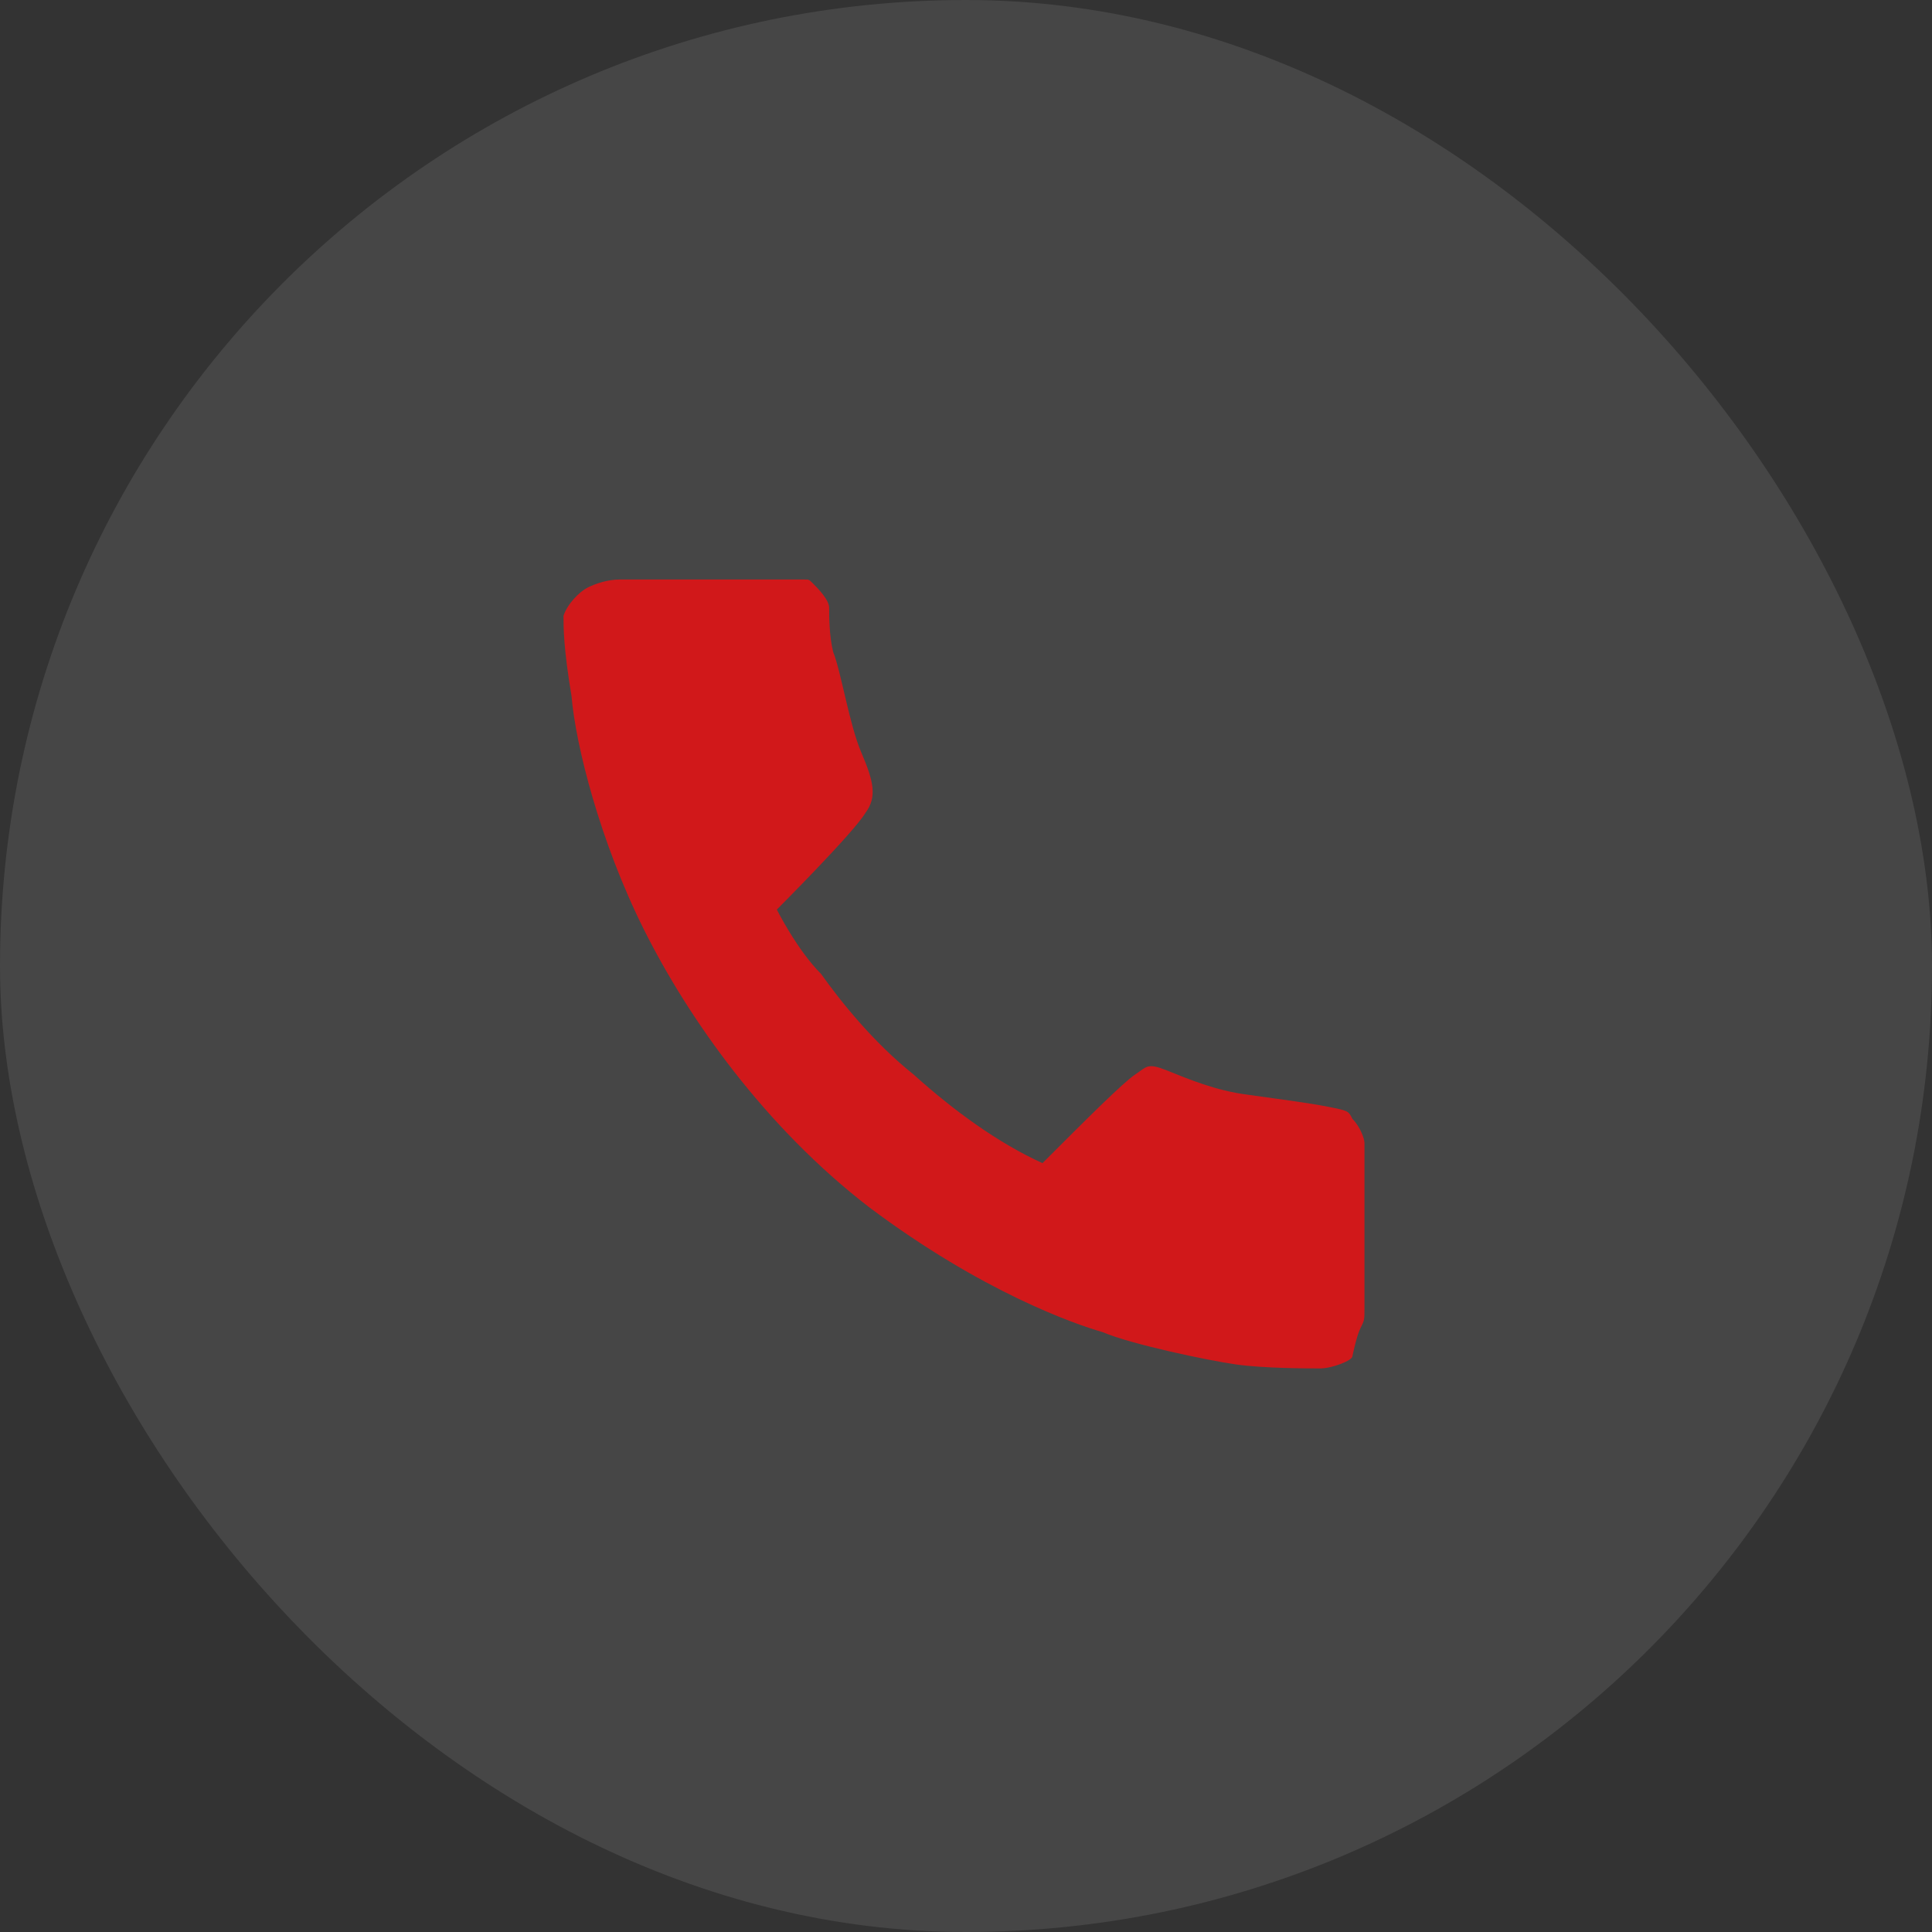
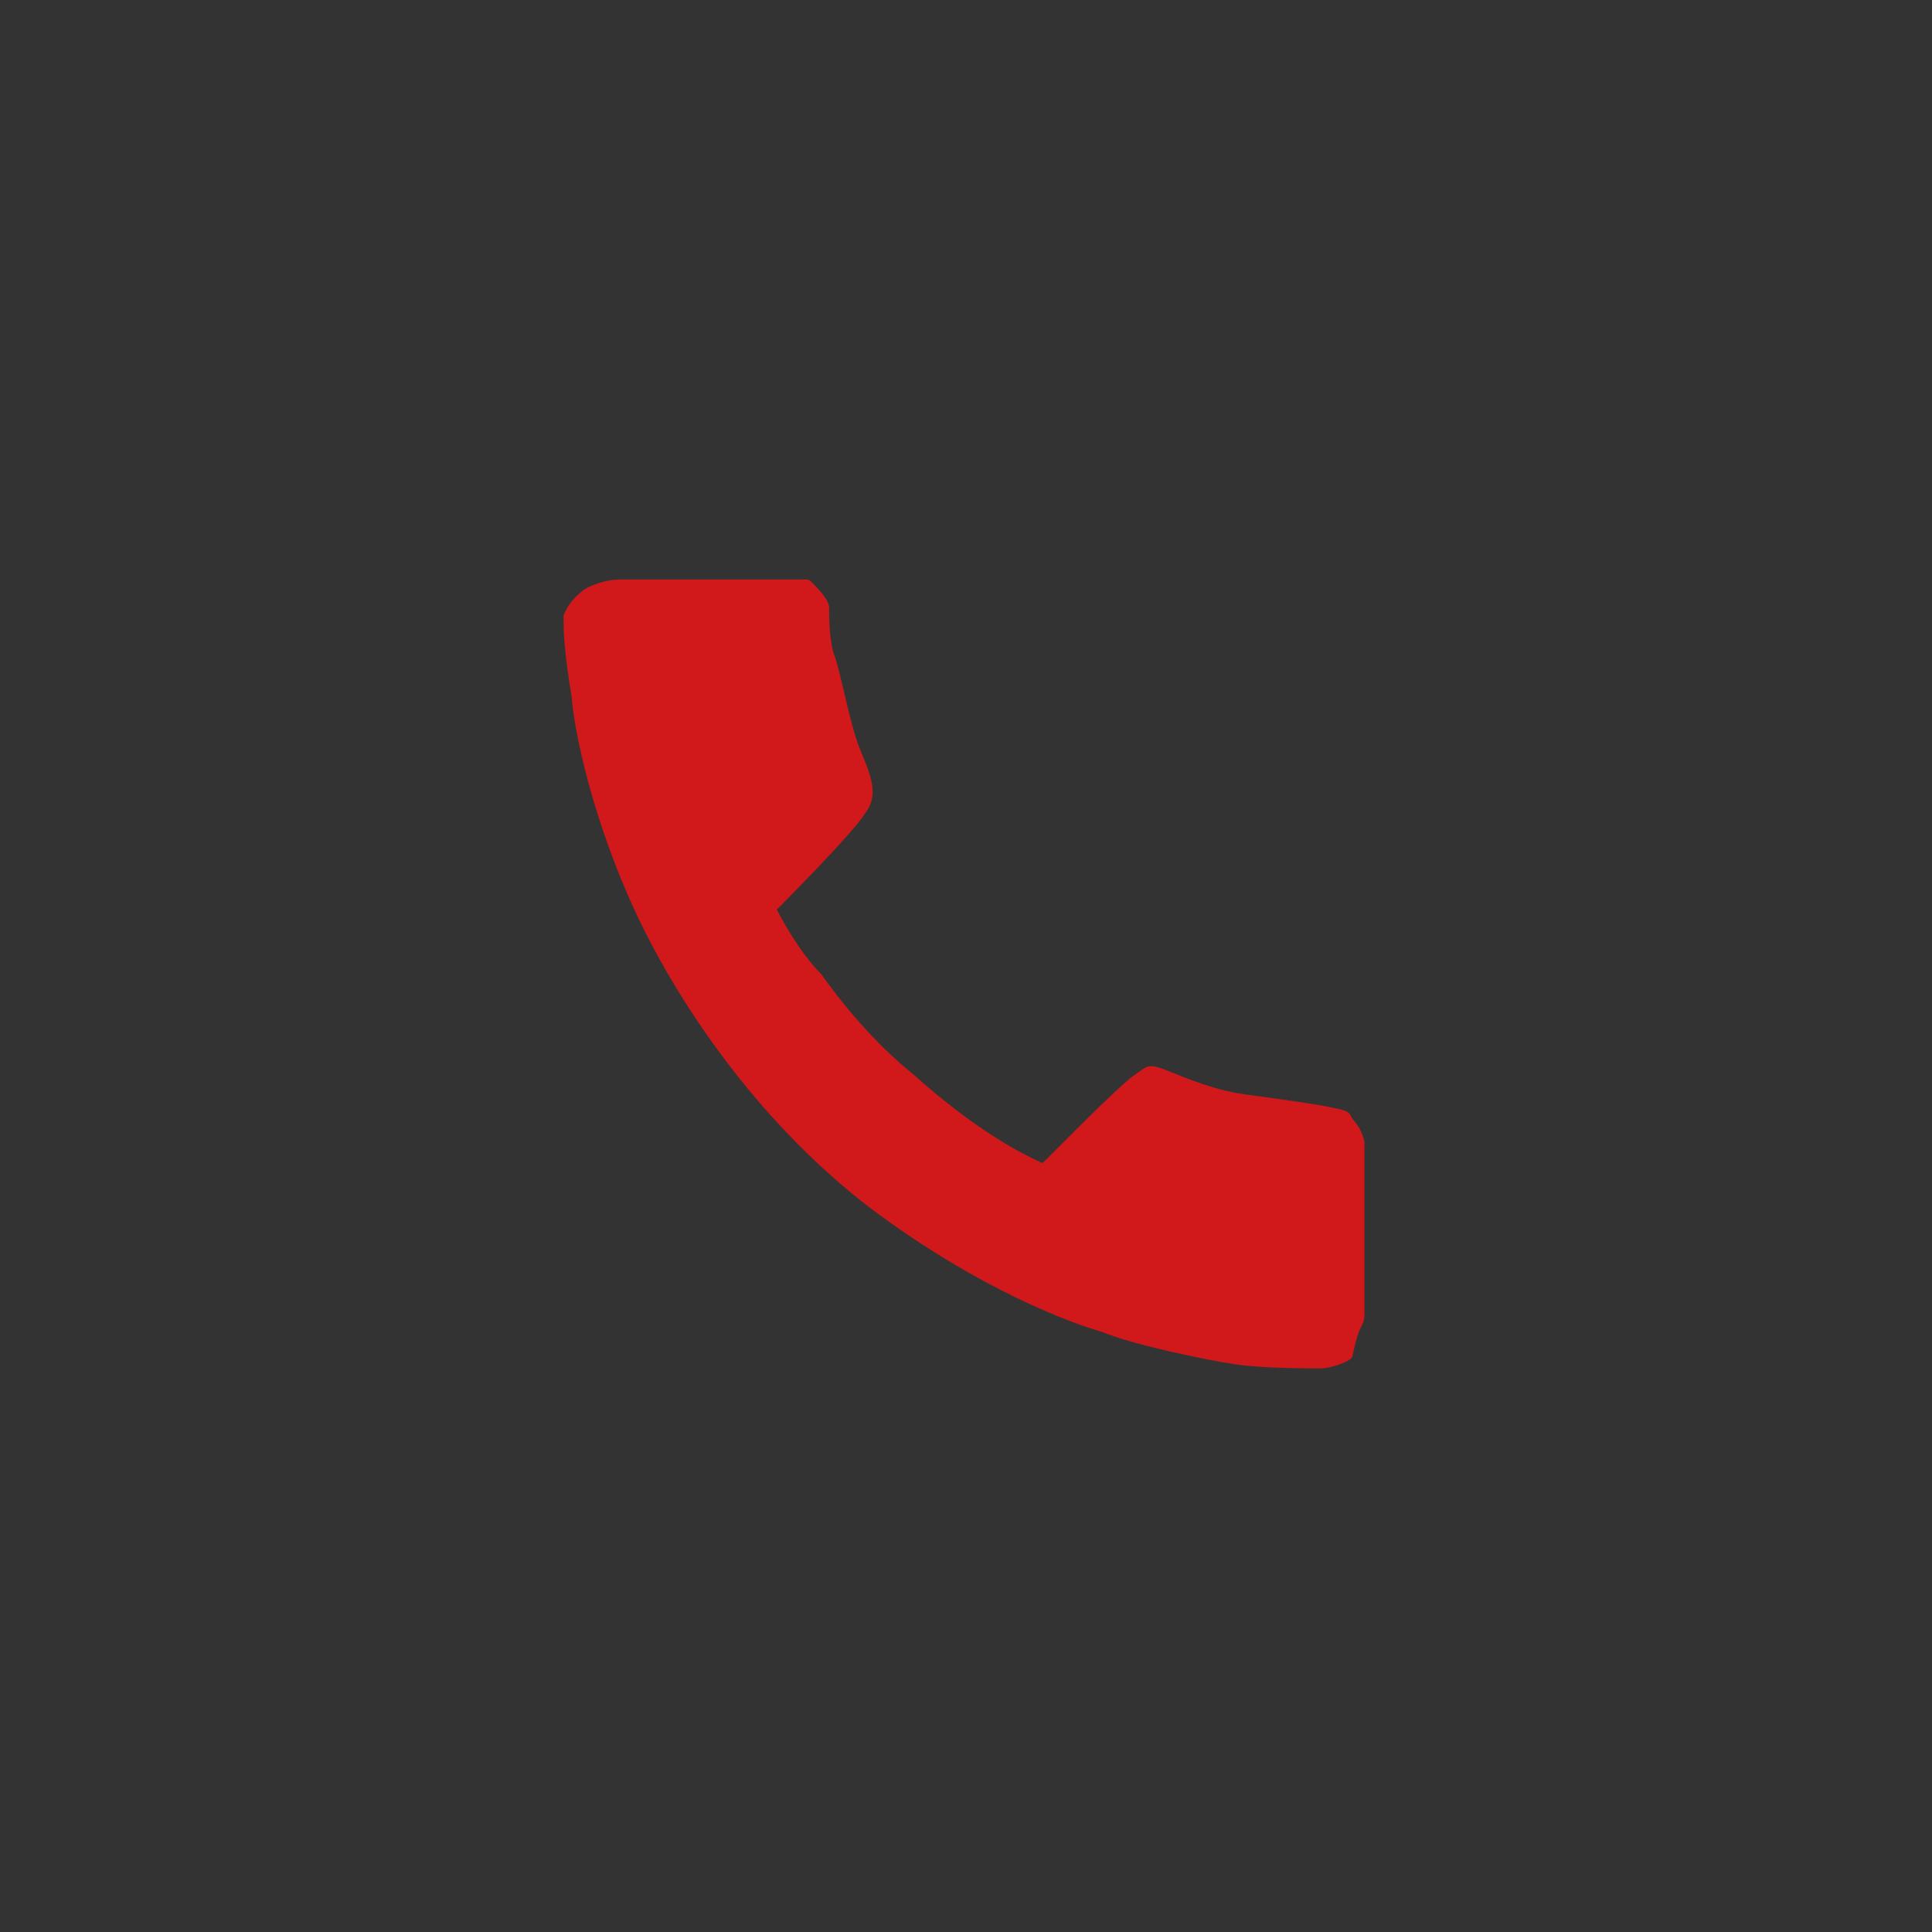
<svg xmlns="http://www.w3.org/2000/svg" width="24" height="24" viewBox="0 0 24 24" fill="none">
  <rect x="0" y="0" width="24" height="24" fill="#333333" stroke="none" />
-   <rect opacity="0.1" width="24" height="24" rx="12" fill="#F5F5F5" />
  <path d="M10 7.199C10.05 7.199 10.05 7.199 10.1 7.249C10.15 7.299 10.3 7.449 10.3 7.549C10.3 7.649 10.3 7.899 10.35 8.099C10.45 8.349 10.55 8.999 10.7 9.349C10.85 9.699 10.9 9.899 10.75 10.099C10.6 10.349 9.65 11.299 9.65 11.299C9.65 11.299 9.9 11.799 10.2 12.099C10.45 12.449 10.85 12.949 11.35 13.349C11.85 13.799 12.4 14.199 12.95 14.449C13.5 13.899 13.95 13.449 14.1 13.349C14.25 13.249 14.25 13.199 14.5 13.299C14.75 13.399 15.1 13.549 15.5 13.599C15.85 13.649 16.25 13.699 16.5 13.749C16.75 13.799 16.75 13.799 16.8 13.899C16.9 13.999 16.95 14.149 16.95 14.199C16.95 14.249 16.95 14.399 16.95 14.899C16.95 15.399 16.95 16.099 16.95 16.249C16.95 16.399 16.95 16.399 16.9 16.499C16.85 16.599 16.8 16.849 16.8 16.849C16.8 16.899 16.55 16.999 16.4 16.999C16.25 16.999 15.7 16.999 15.35 16.949C15 16.899 14.05 16.699 13.7 16.549C13.35 16.449 12.2 16.049 10.8 14.999C9.5 13.999 8.55 12.649 8 11.549C7.45 10.449 7.15 9.249 7.1 8.649C7 8.049 7 7.799 7 7.649C7.05 7.499 7.2 7.349 7.3 7.299C7.4 7.249 7.55 7.199 7.7 7.199C7.85 7.199 8.25 7.199 8.8 7.199C9.35 7.199 10 7.199 10 7.199Z" fill="#D1181A" />
</svg>